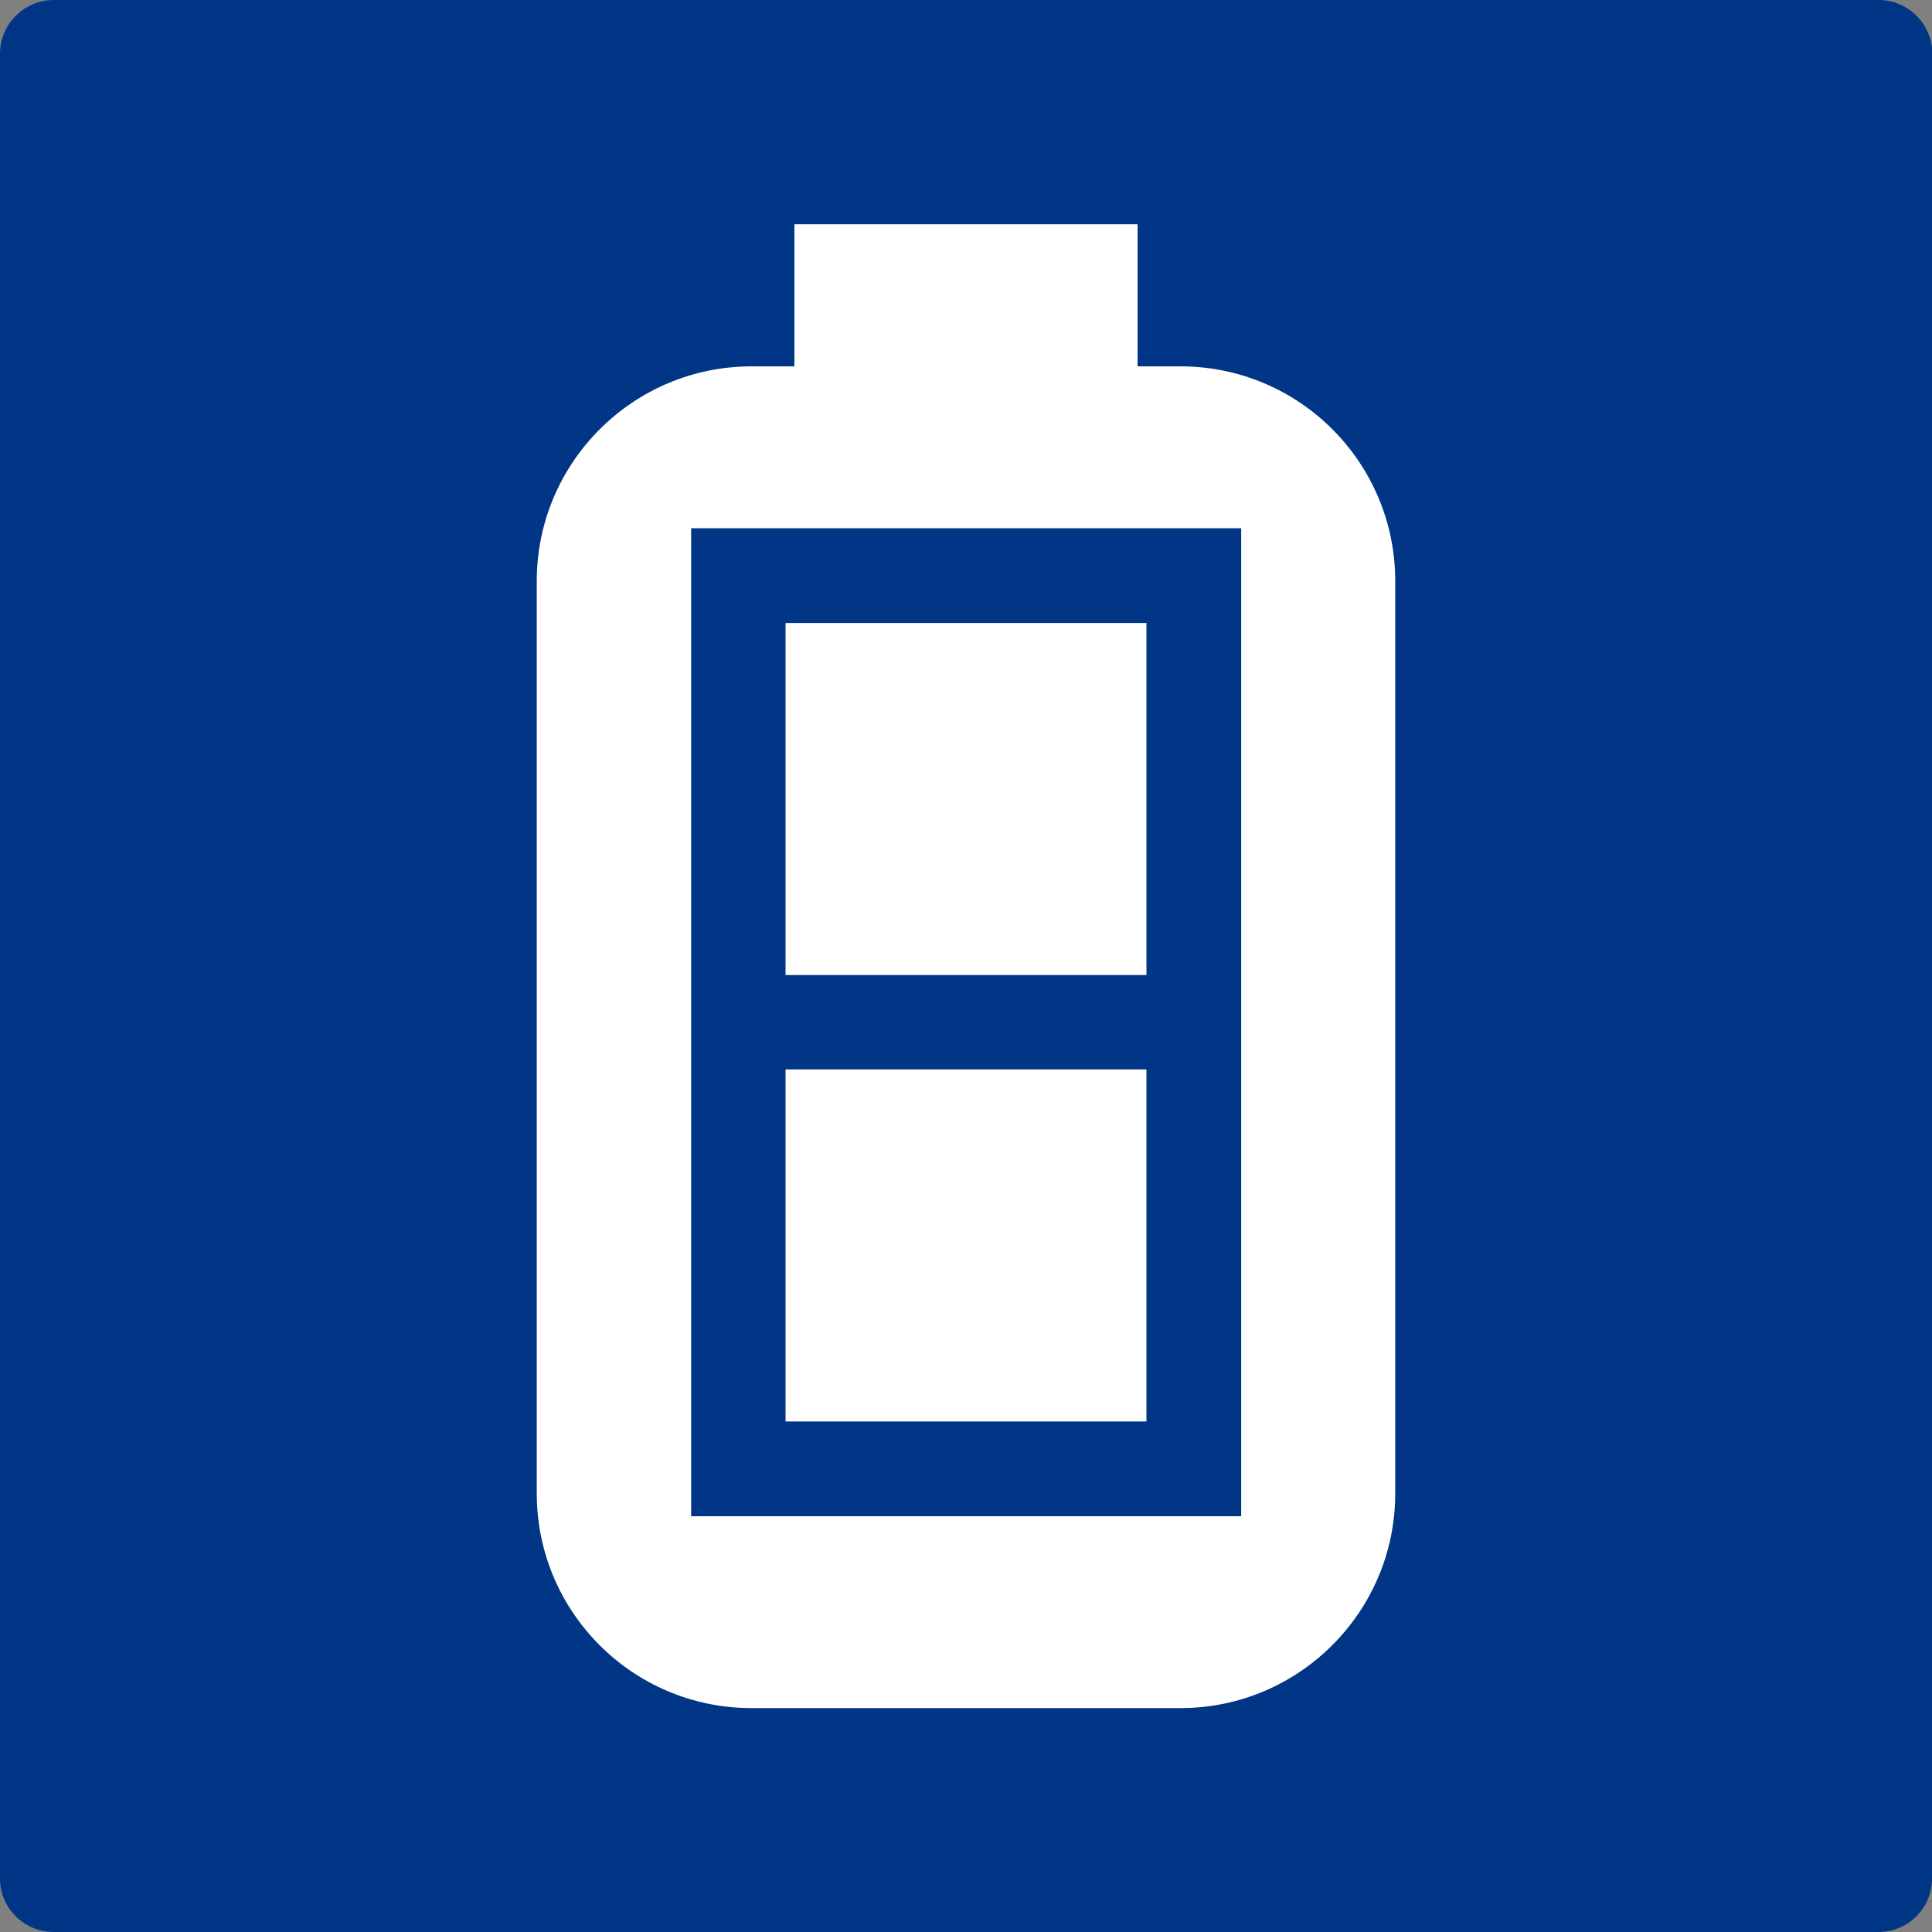
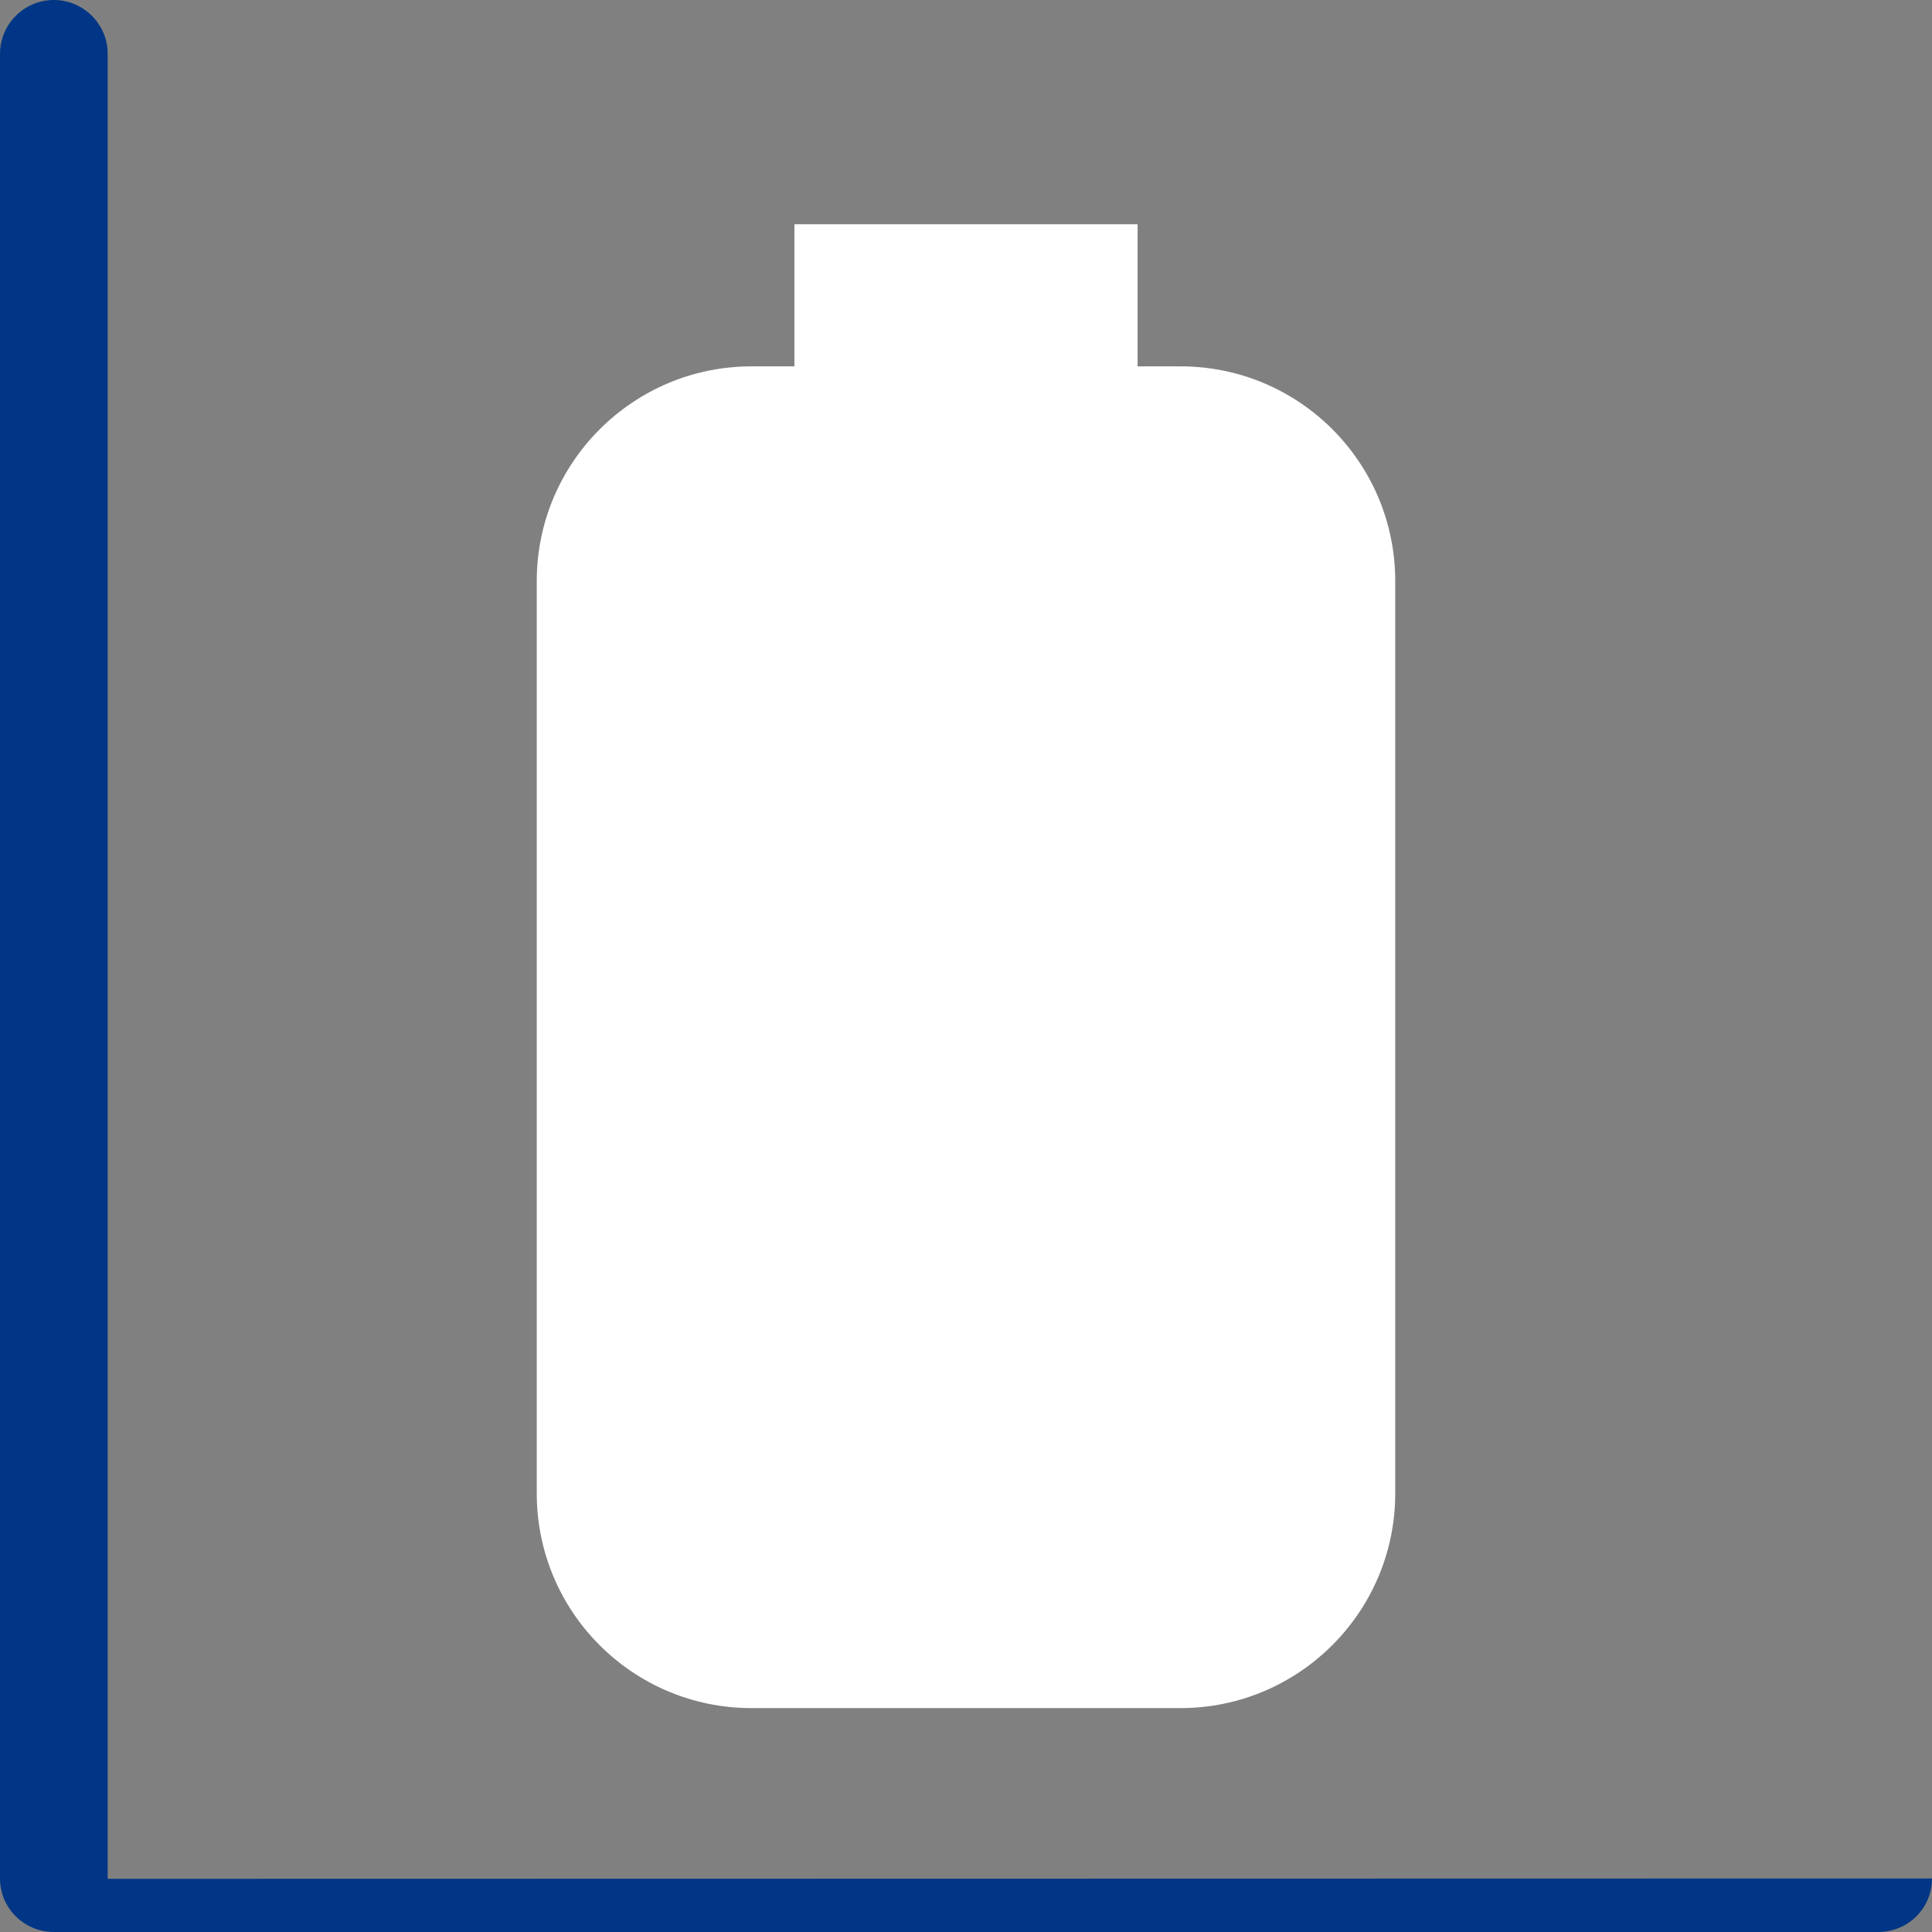
<svg xmlns="http://www.w3.org/2000/svg" id="_圖層_1" viewBox="0 0 56.69 56.69">
  <rect x="0" y="0" width="56.69" height="56.69" fill="#808080" stroke="none" />
  <defs>
    <style>.cls-1{fill:#fff;}.cls-2{fill:#003685;}</style>
  </defs>
-   <path class="cls-2" d="M56.69,55.12c0,.87-.7,1.57-1.58,1.57H1.58c-.87,0-1.58-.7-1.58-1.57V1.58C0,.71.71,0,1.58,0h53.54c.87,0,1.58.71,1.58,1.58v53.55Z" />
+   <path class="cls-2" d="M56.69,55.12c0,.87-.7,1.57-1.58,1.57H1.58c-.87,0-1.58-.7-1.58-1.57V1.58C0,.71.71,0,1.58,0c.87,0,1.58.71,1.58,1.58v53.55Z" />
  <path class="cls-1" d="M34.64,10.75h-1.26v-4.17h-10.07v4.17h-1.26c-3.47,0-6.3,2.82-6.3,6.3v26.77c0,3.48,2.82,6.3,6.3,6.3h12.59c3.47,0,6.3-2.82,6.3-6.3v-26.77c0-3.48-2.82-6.3-6.3-6.3" />
-   <path class="cls-2" d="M20.28,44.49h16.14V15.5h-16.14v28.99ZM33.64,28.61h-10.59v-10.33h10.59v10.33ZM23.05,31.38h10.59v10.33h-10.59v-10.33Z" />
</svg>